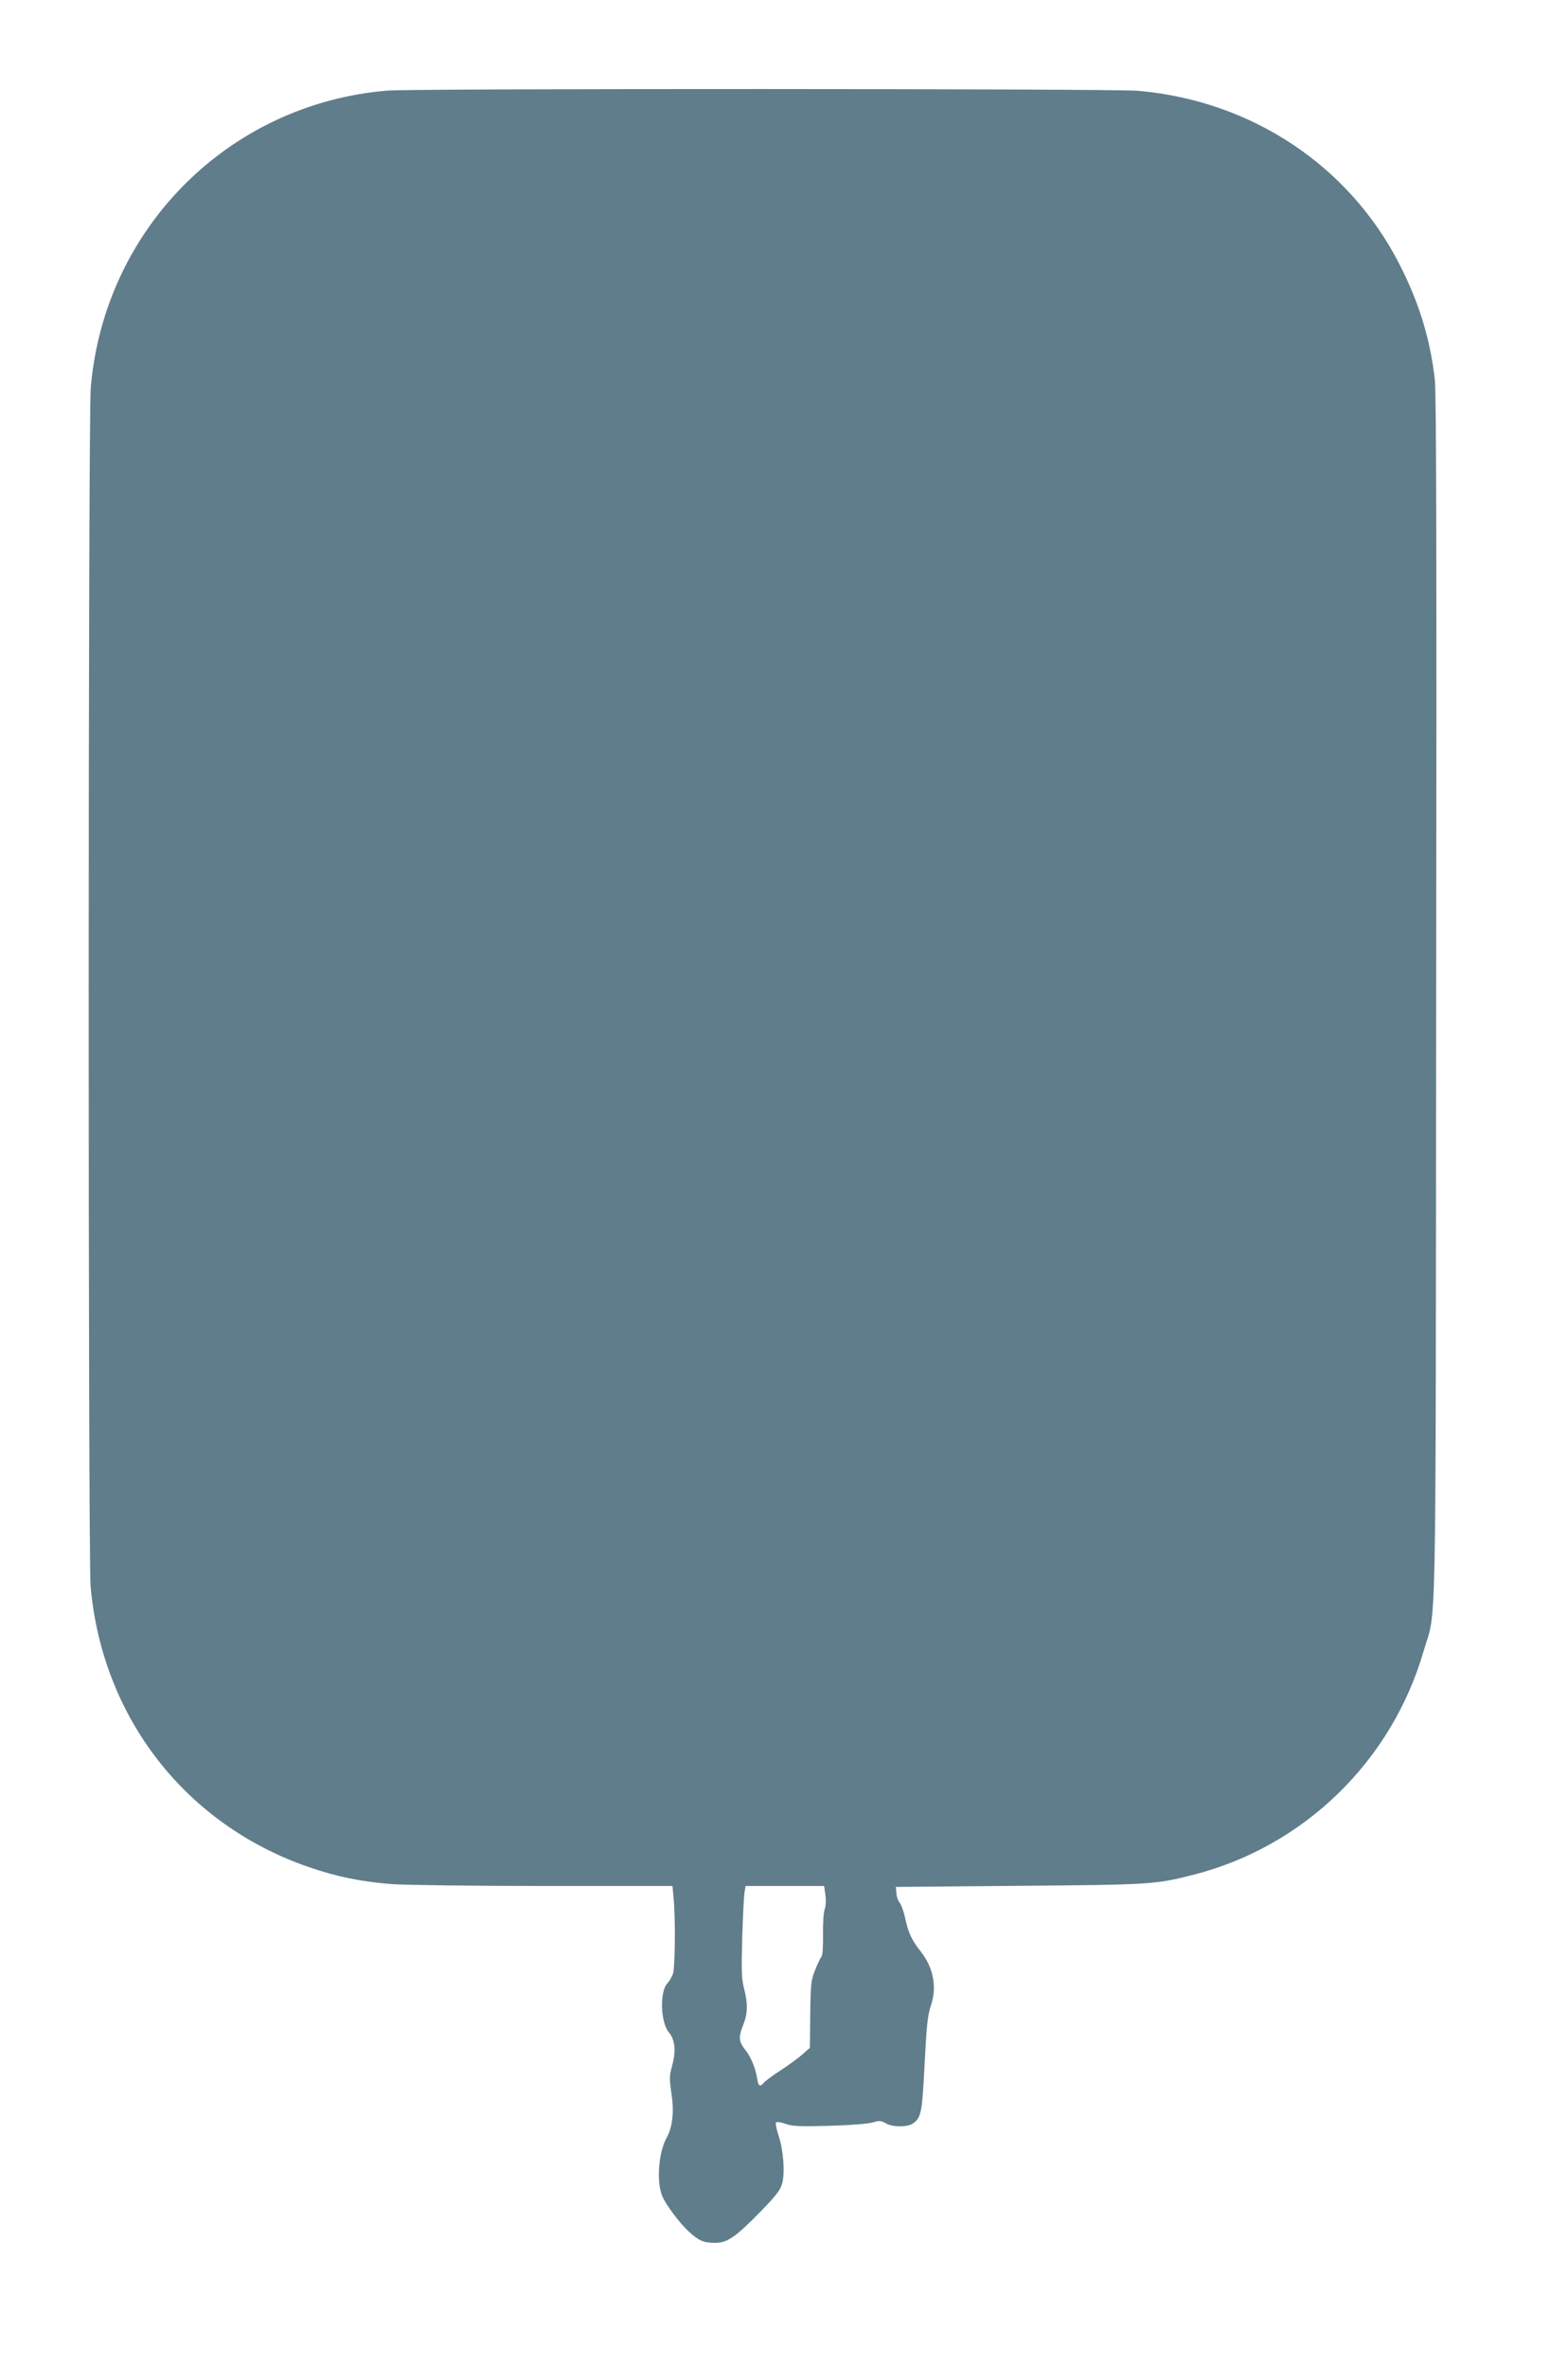
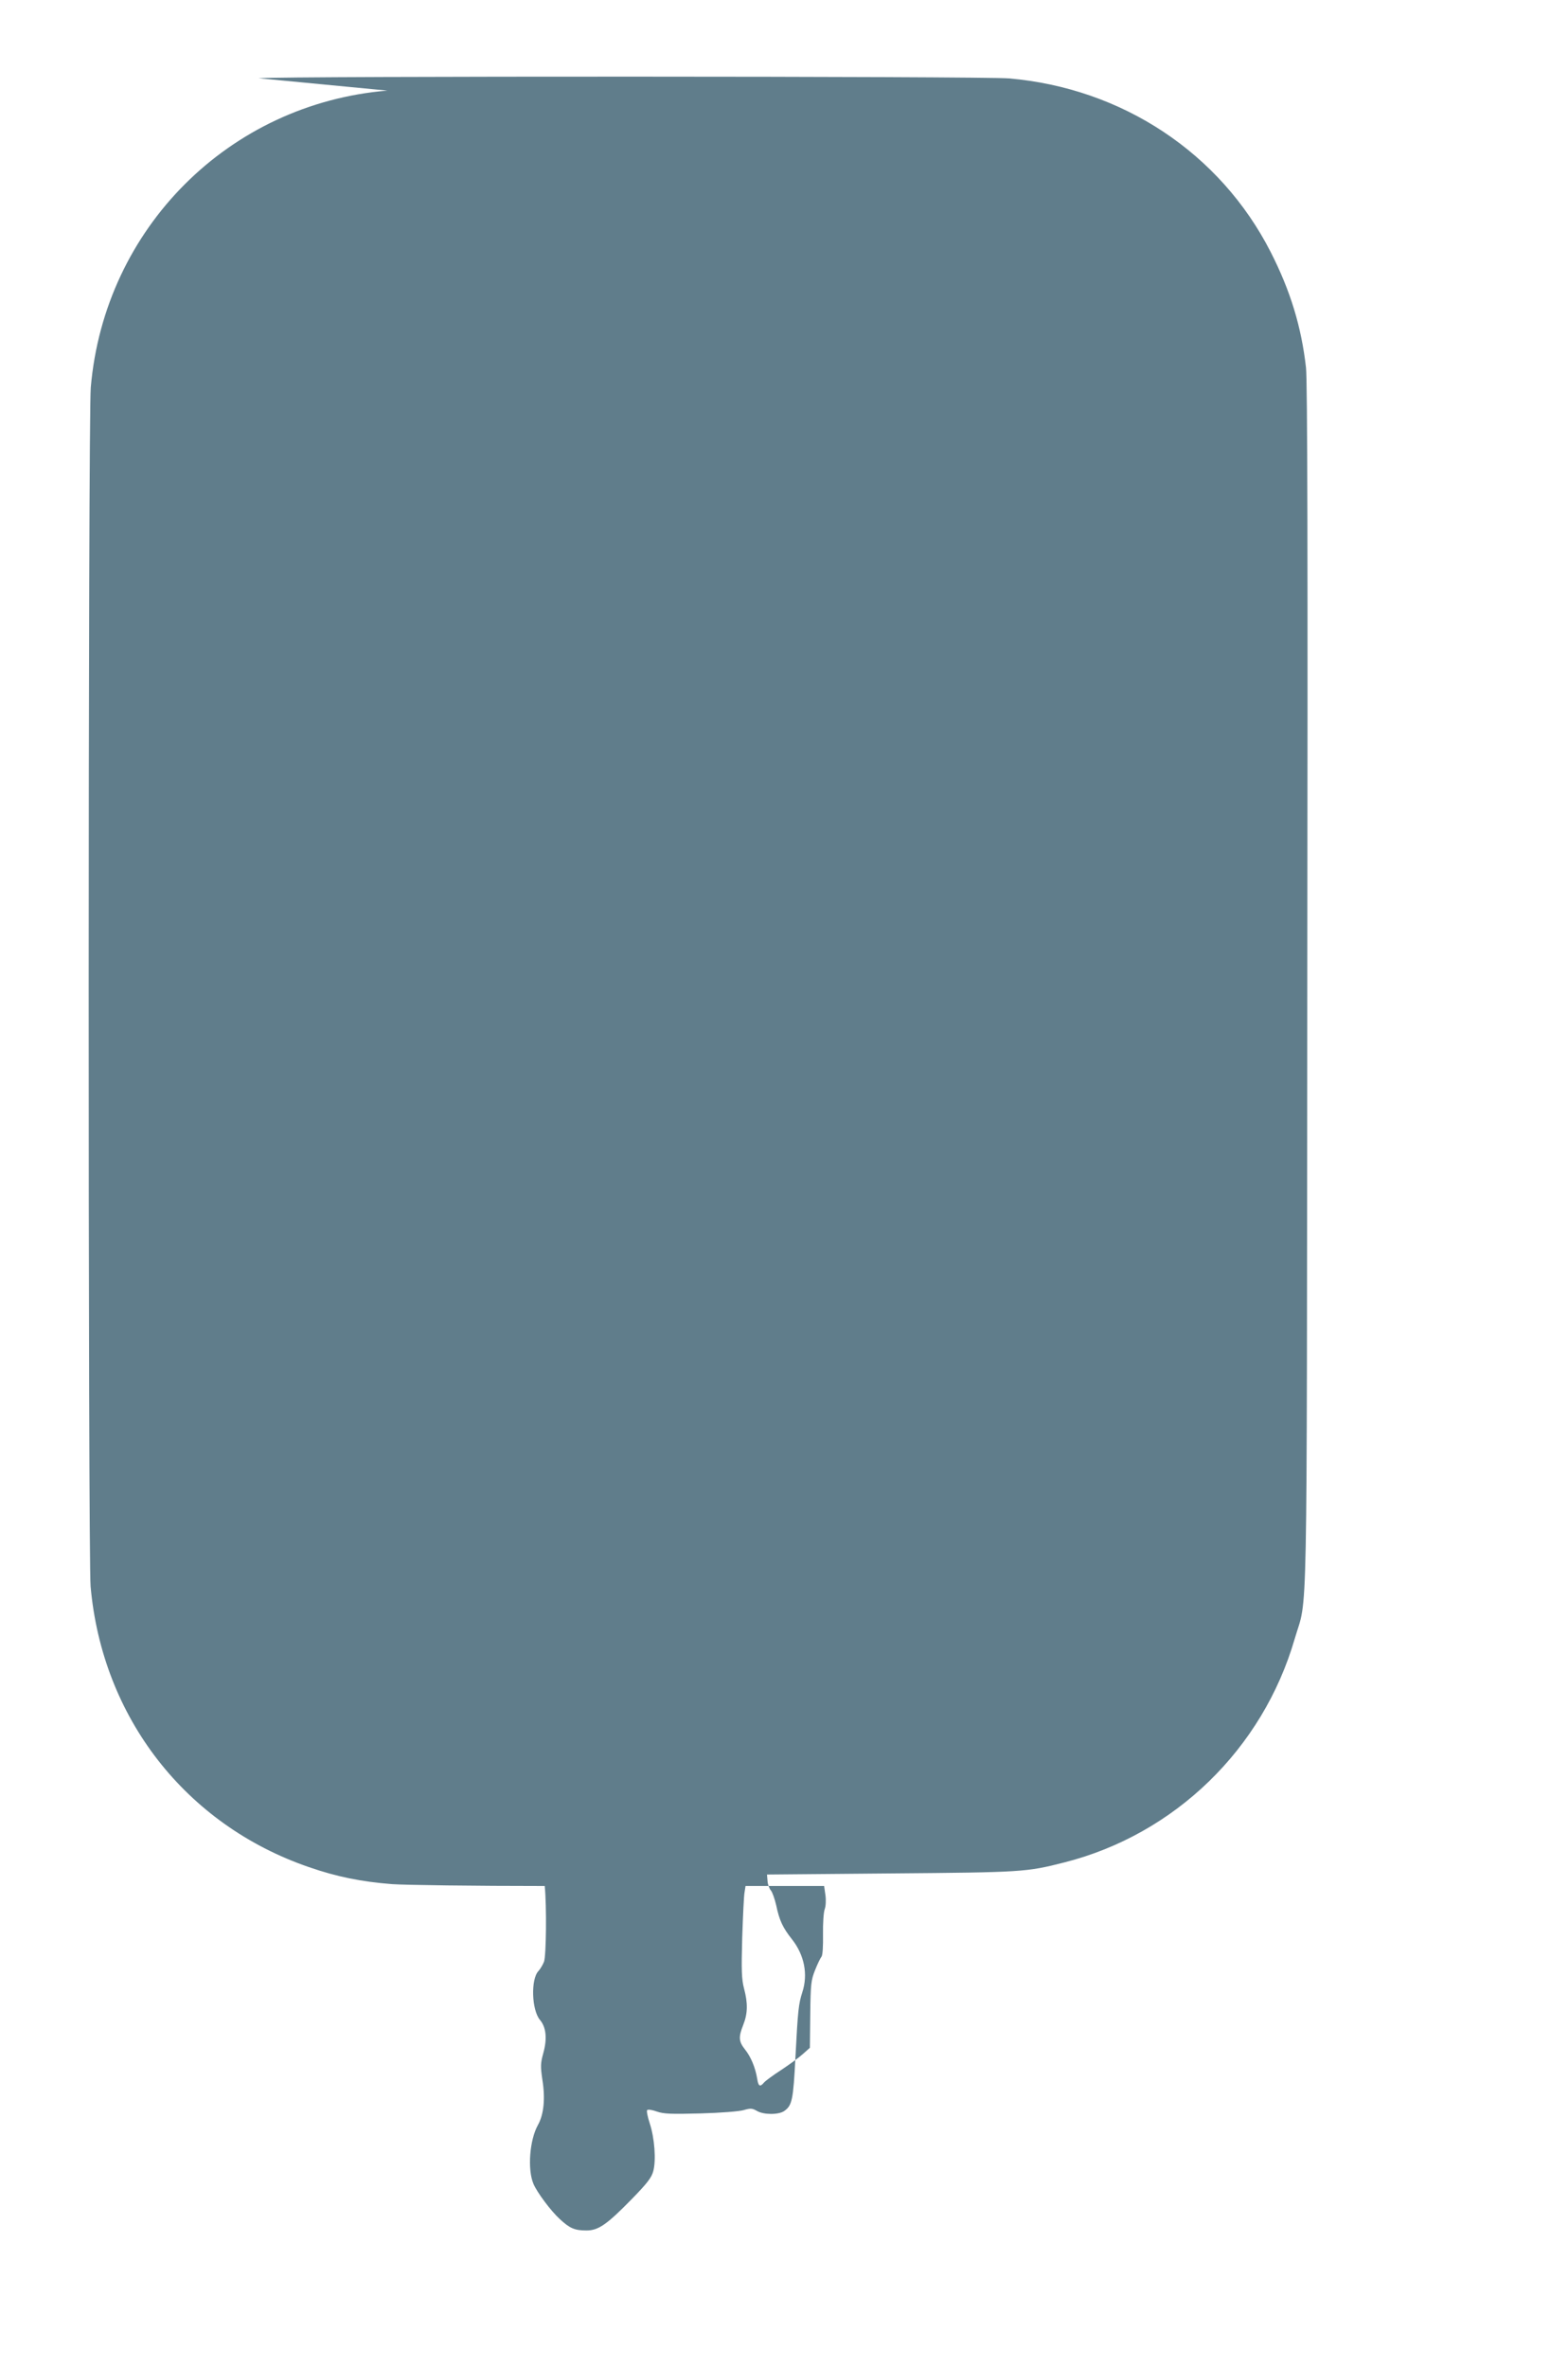
<svg xmlns="http://www.w3.org/2000/svg" version="1.0" width="848pt" height="1280pt" viewBox="0 0 848 1280" preserveAspectRatio="xMidYMid meet">
  <g transform="translate(0,1280) scale(0.1,-0.1)" fill="#607d8b" stroke="none">
-     <path d="M2095 12310 c-857 -71 -1530 -745 -1604 -1605 -15 -164 -15 -6325 -1 -6485 63 -709 514 -1289 1181 -1518 150 -52 283 -79 450 -92 74 -5 445 -10 825 -10 l691 0 6 -67 c11 -109 8 -379 -4 -410 -6 -15 -19 -38 -30 -50 -42 -44 -37 -210 8 -264 34 -40 40 -102 18 -181 -15 -54 -15 -71 -5 -141 17 -104 8 -190 -24 -247 -45 -81 -57 -240 -24 -318 20 -47 94 -146 142 -190 55 -51 81 -62 145 -62 64 0 110 32 243 168 85 87 109 118 118 153 16 59 7 179 -19 258 -12 36 -18 68 -14 72 5 5 28 1 53 -8 37 -13 78 -14 236 -10 109 3 209 11 233 18 37 11 46 10 71 -4 36 -22 118 -22 148 -1 43 30 49 59 61 294 13 251 17 286 37 348 32 97 11 202 -56 287 -50 63 -68 102 -85 183 -8 35 -21 72 -29 81 -8 9 -17 32 -18 51 l-3 35 670 6 c713 6 732 7 940 60 596 152 1071 613 1244 1209 71 244 65 -82 68 3525 3 2344 1 3278 -7 3350 -25 222 -85 417 -191 625 -273 535 -802 886 -1415 939 -138 12 -3913 13 -4059 1z m2369 -9759 c4 -28 2 -61 -4 -77 -6 -16 -10 -77 -9 -136 1 -64 -2 -112 -8 -120 -6 -7 -22 -40 -35 -73 -22 -55 -24 -76 -26 -240 l-2 -180 -37 -33 c-21 -19 -74 -58 -118 -87 -45 -29 -87 -60 -94 -69 -21 -25 -30 -19 -36 22 -10 60 -34 118 -66 158 -34 43 -36 66 -9 134 24 61 25 116 4 195 -13 50 -15 95 -10 275 4 118 9 230 13 248 l5 32 213 0 212 0 7 -49z" />
+     <path d="M2095 12310 c-857 -71 -1530 -745 -1604 -1605 -15 -164 -15 -6325 -1 -6485 63 -709 514 -1289 1181 -1518 150 -52 283 -79 450 -92 74 -5 445 -10 825 -10 c11 -109 8 -379 -4 -410 -6 -15 -19 -38 -30 -50 -42 -44 -37 -210 8 -264 34 -40 40 -102 18 -181 -15 -54 -15 -71 -5 -141 17 -104 8 -190 -24 -247 -45 -81 -57 -240 -24 -318 20 -47 94 -146 142 -190 55 -51 81 -62 145 -62 64 0 110 32 243 168 85 87 109 118 118 153 16 59 7 179 -19 258 -12 36 -18 68 -14 72 5 5 28 1 53 -8 37 -13 78 -14 236 -10 109 3 209 11 233 18 37 11 46 10 71 -4 36 -22 118 -22 148 -1 43 30 49 59 61 294 13 251 17 286 37 348 32 97 11 202 -56 287 -50 63 -68 102 -85 183 -8 35 -21 72 -29 81 -8 9 -17 32 -18 51 l-3 35 670 6 c713 6 732 7 940 60 596 152 1071 613 1244 1209 71 244 65 -82 68 3525 3 2344 1 3278 -7 3350 -25 222 -85 417 -191 625 -273 535 -802 886 -1415 939 -138 12 -3913 13 -4059 1z m2369 -9759 c4 -28 2 -61 -4 -77 -6 -16 -10 -77 -9 -136 1 -64 -2 -112 -8 -120 -6 -7 -22 -40 -35 -73 -22 -55 -24 -76 -26 -240 l-2 -180 -37 -33 c-21 -19 -74 -58 -118 -87 -45 -29 -87 -60 -94 -69 -21 -25 -30 -19 -36 22 -10 60 -34 118 -66 158 -34 43 -36 66 -9 134 24 61 25 116 4 195 -13 50 -15 95 -10 275 4 118 9 230 13 248 l5 32 213 0 212 0 7 -49z" />
  </g>
</svg>